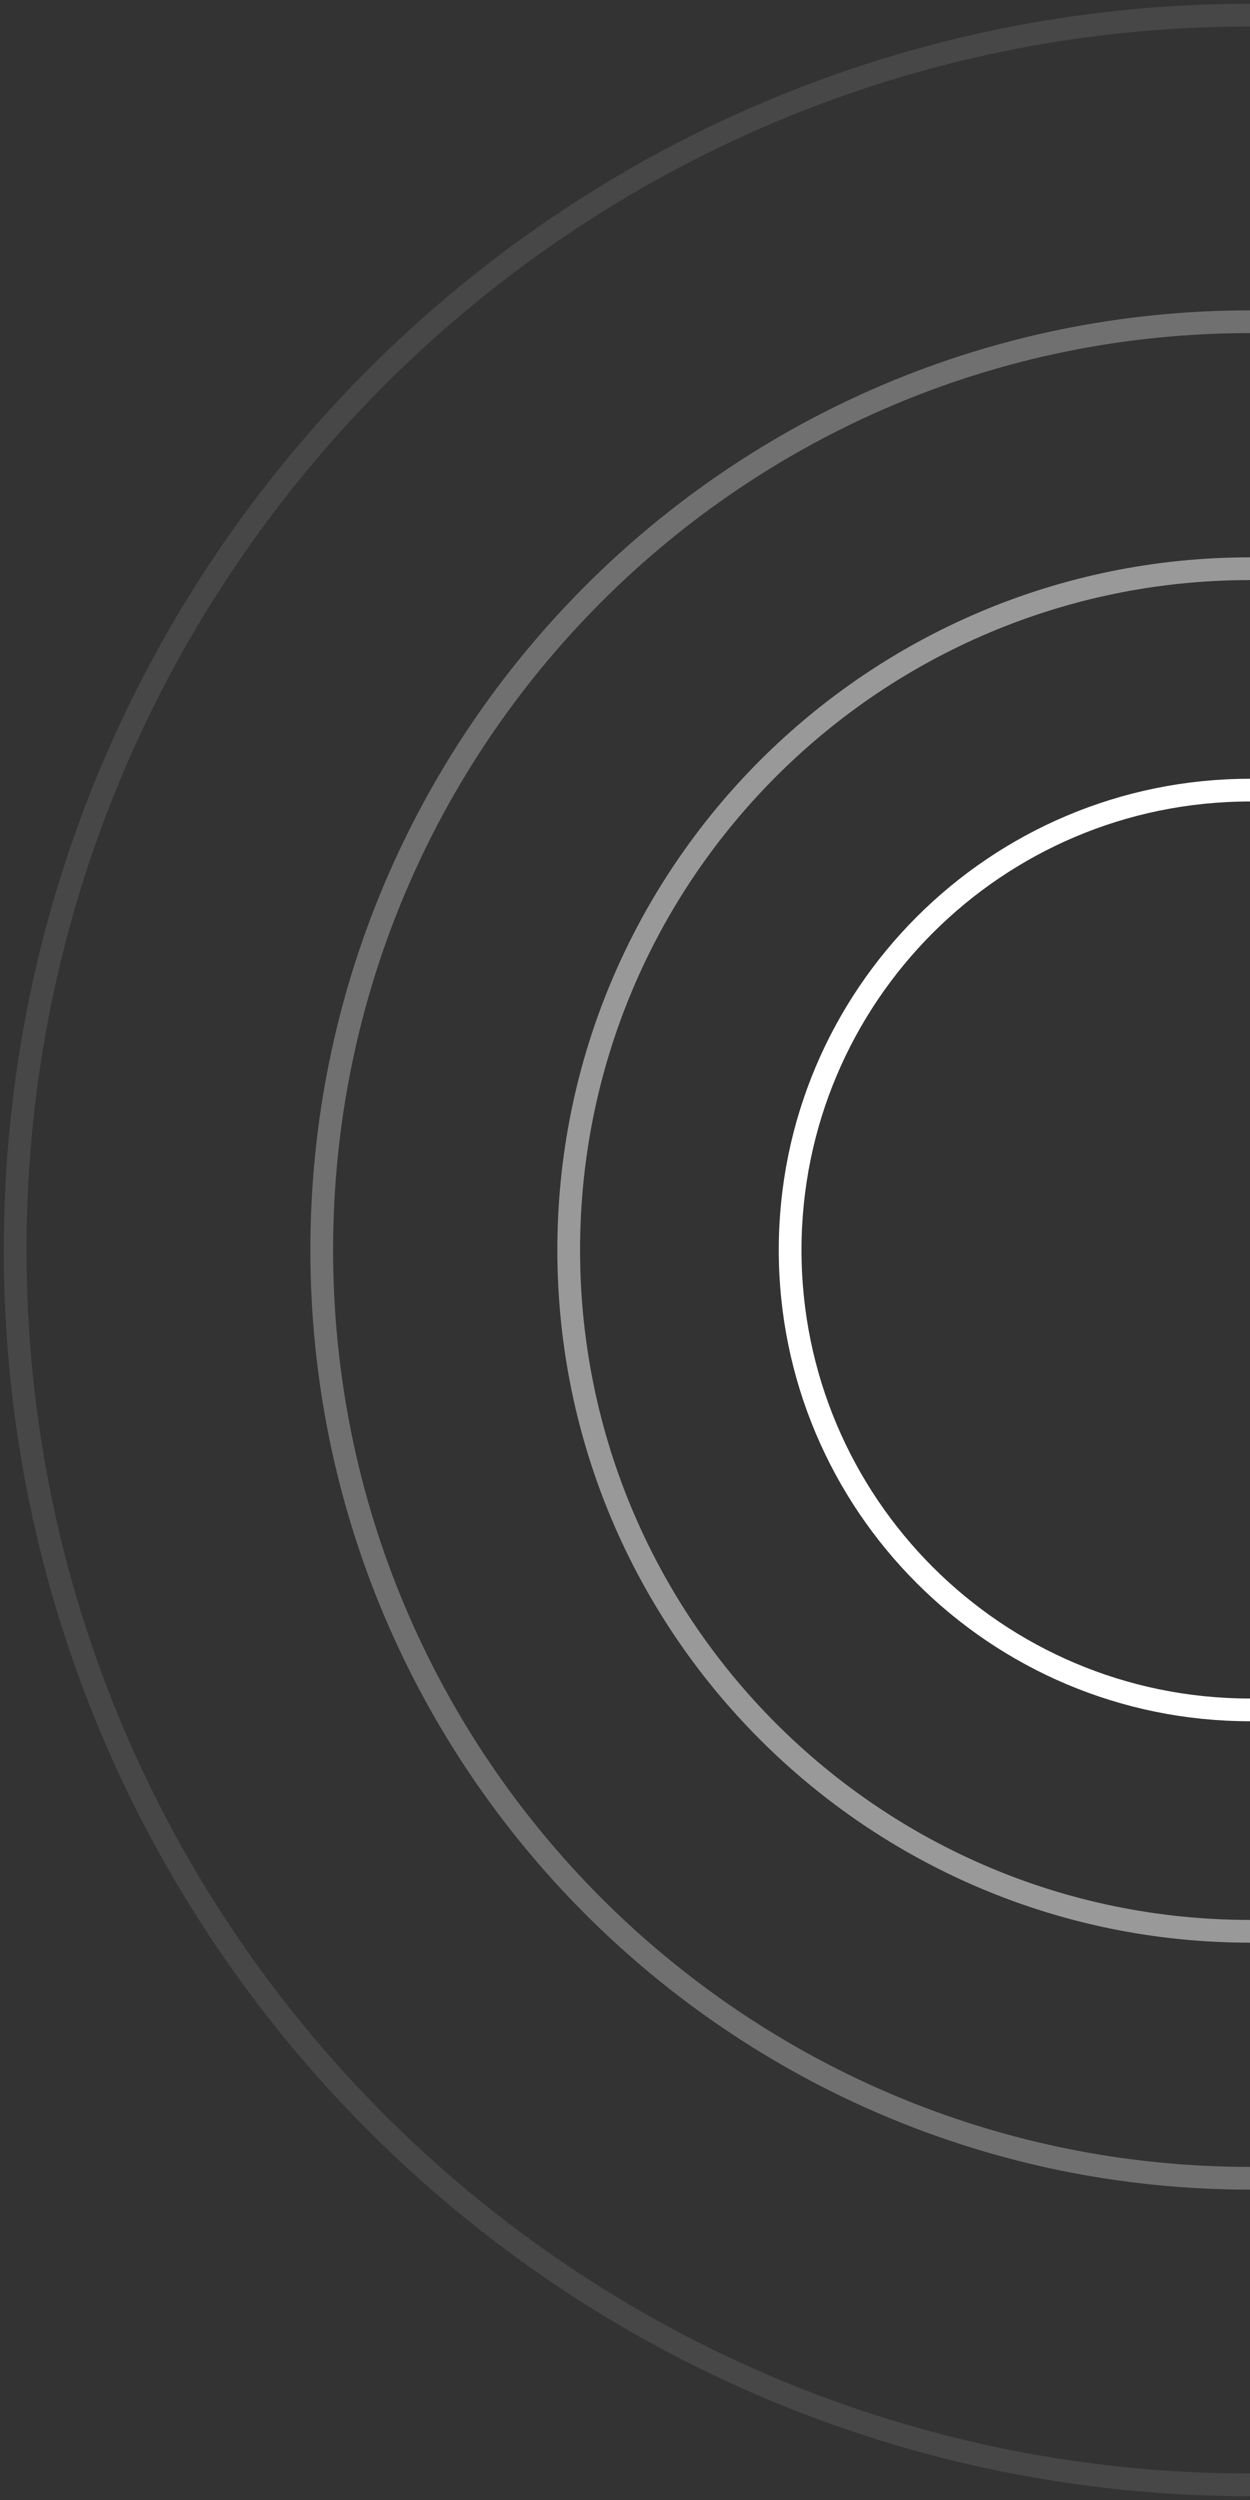
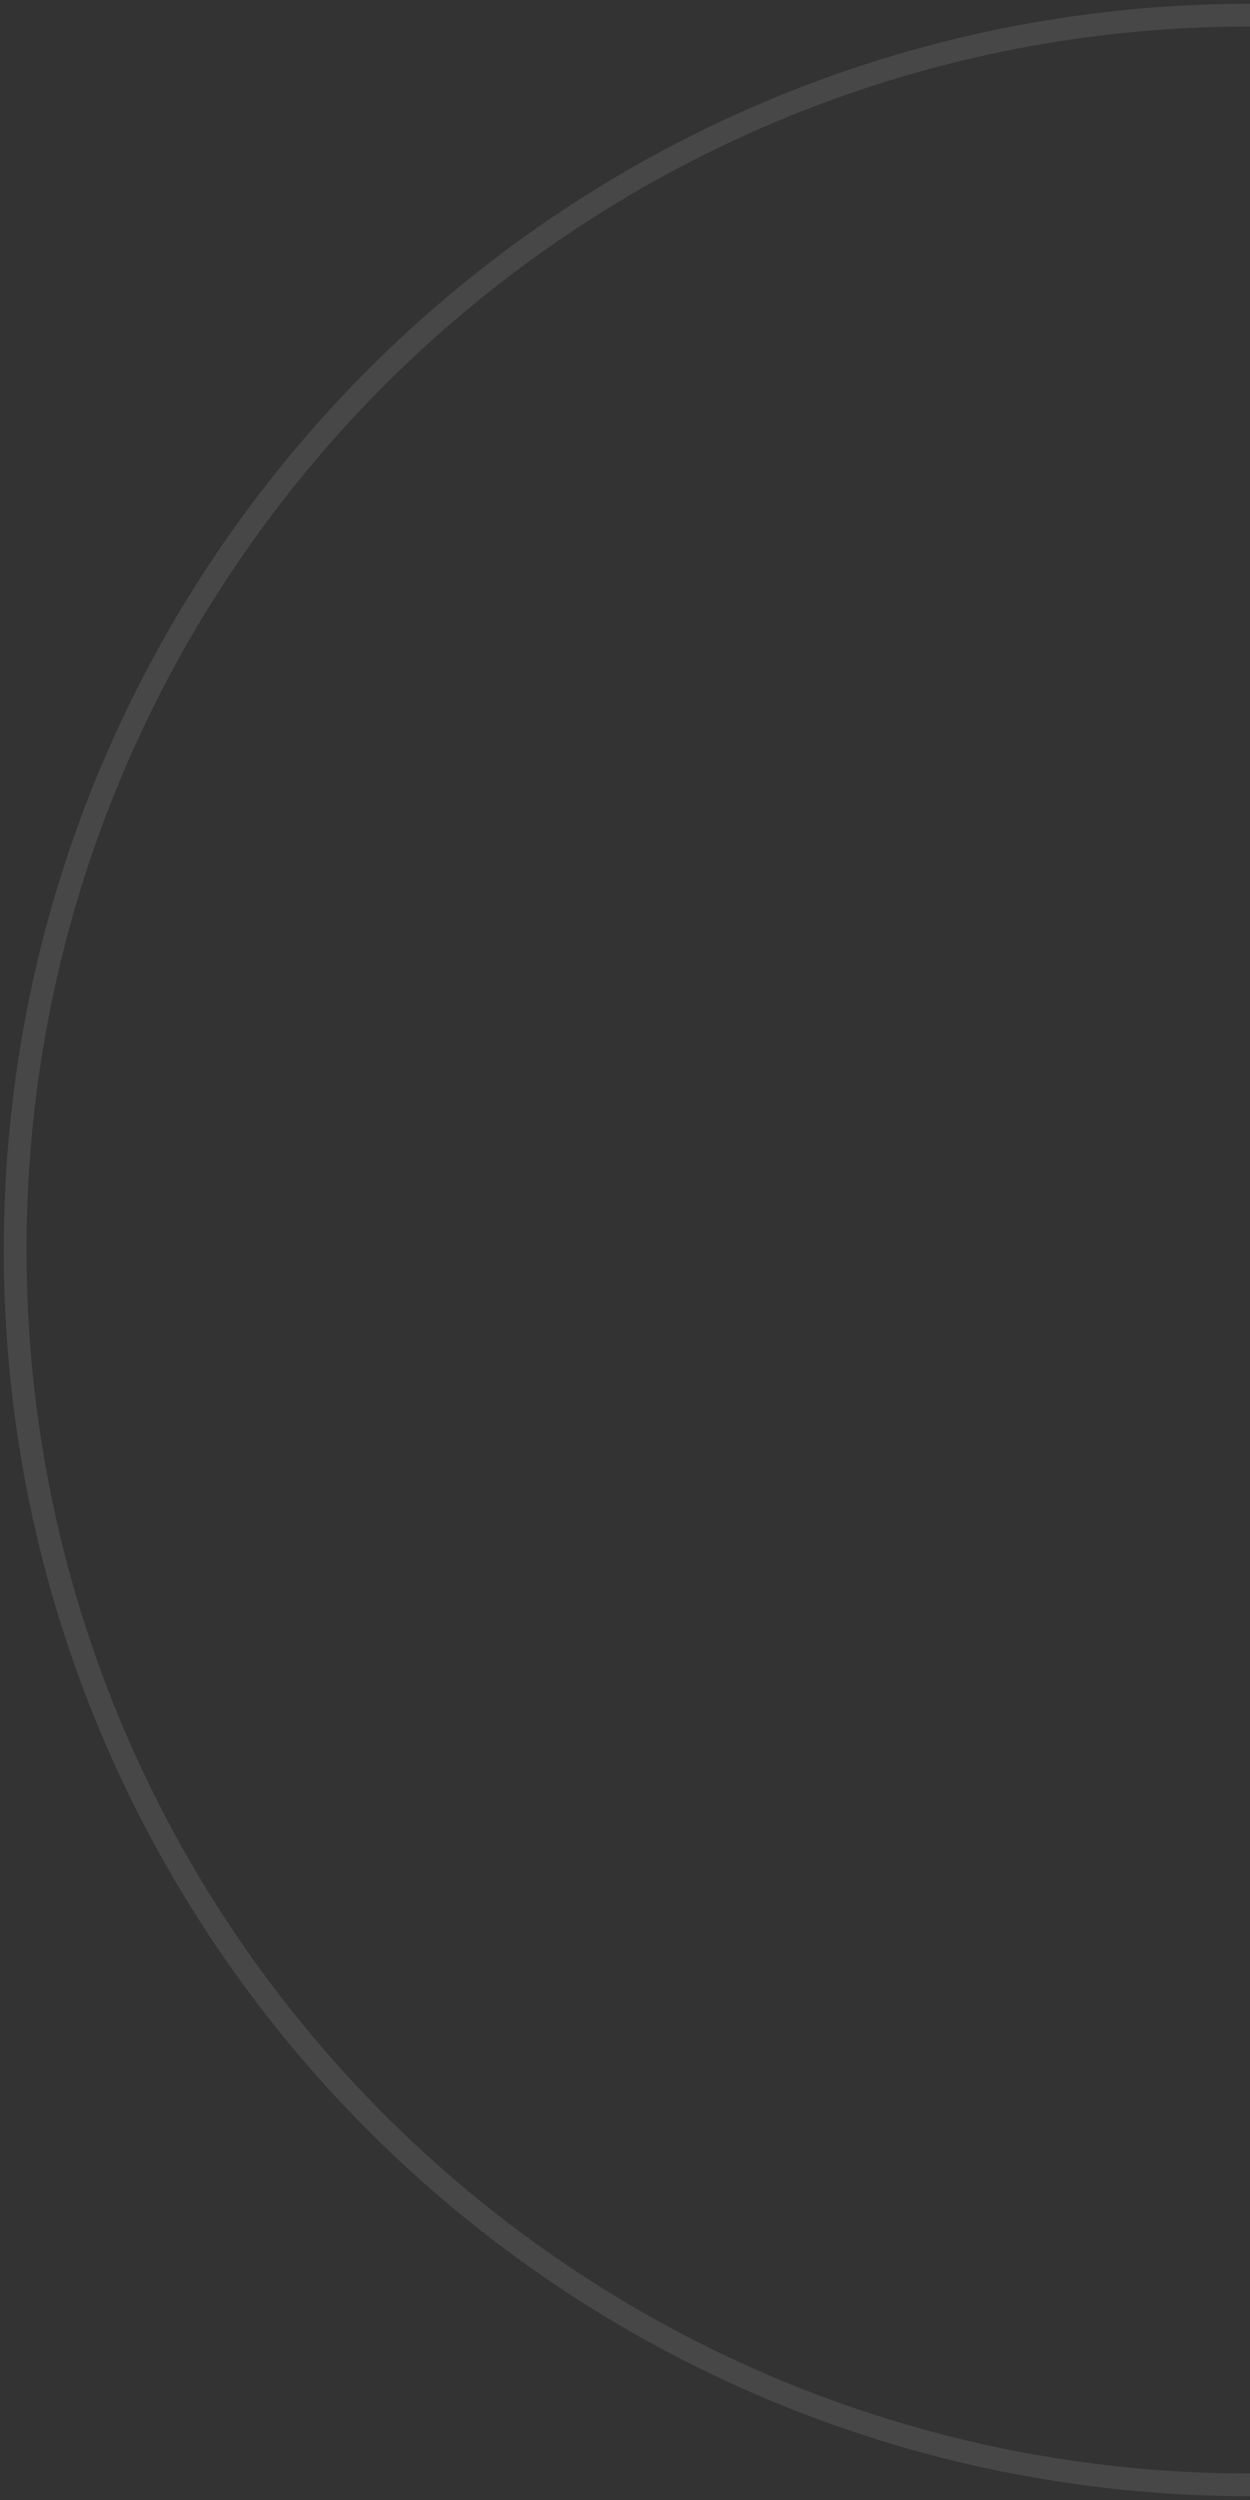
<svg xmlns="http://www.w3.org/2000/svg" width="165" height="330" viewBox="0 0 165 330" fill="none">
  <rect x="0" y="0" width="165" height="330" fill="#333333" stroke="none" />
-   <path d="M165 225.704C131.474 225.704 104.297 198.526 104.297 165C104.297 131.474 131.474 104.297 165 104.297" stroke="white" stroke-width="3" />
-   <path d="M165 254.931C115.332 254.931 75.069 214.667 75.069 165C75.069 115.332 115.332 75.069 165 75.069" stroke="white" stroke-opacity="0.5" stroke-width="3" />
-   <path d="M165 287.531C97.328 287.531 42.469 232.672 42.469 165C42.469 97.328 97.328 42.469 165 42.469" stroke="white" stroke-opacity="0.3" stroke-width="3" />
  <path d="M165 328C74.978 328 2 255.022 2 165C2 74.978 74.978 2 165 2" stroke="white" stroke-opacity="0.1" stroke-width="3" />
</svg>